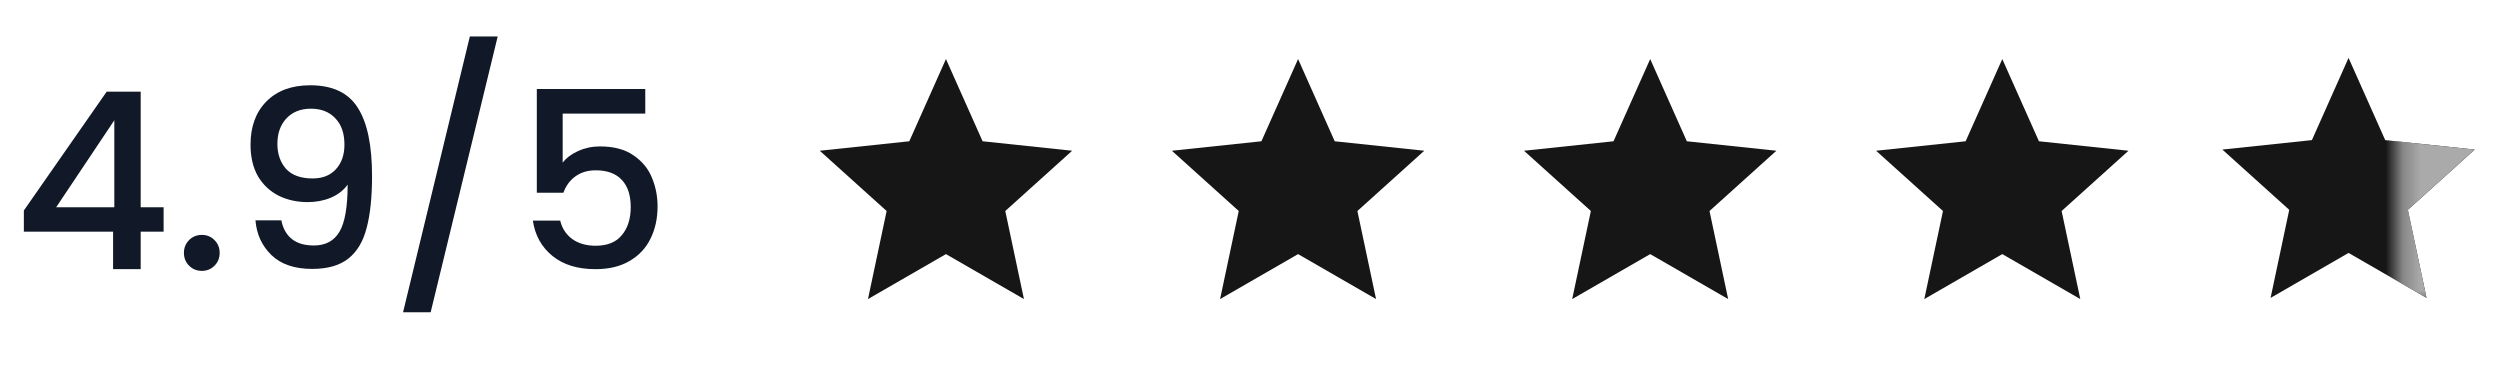
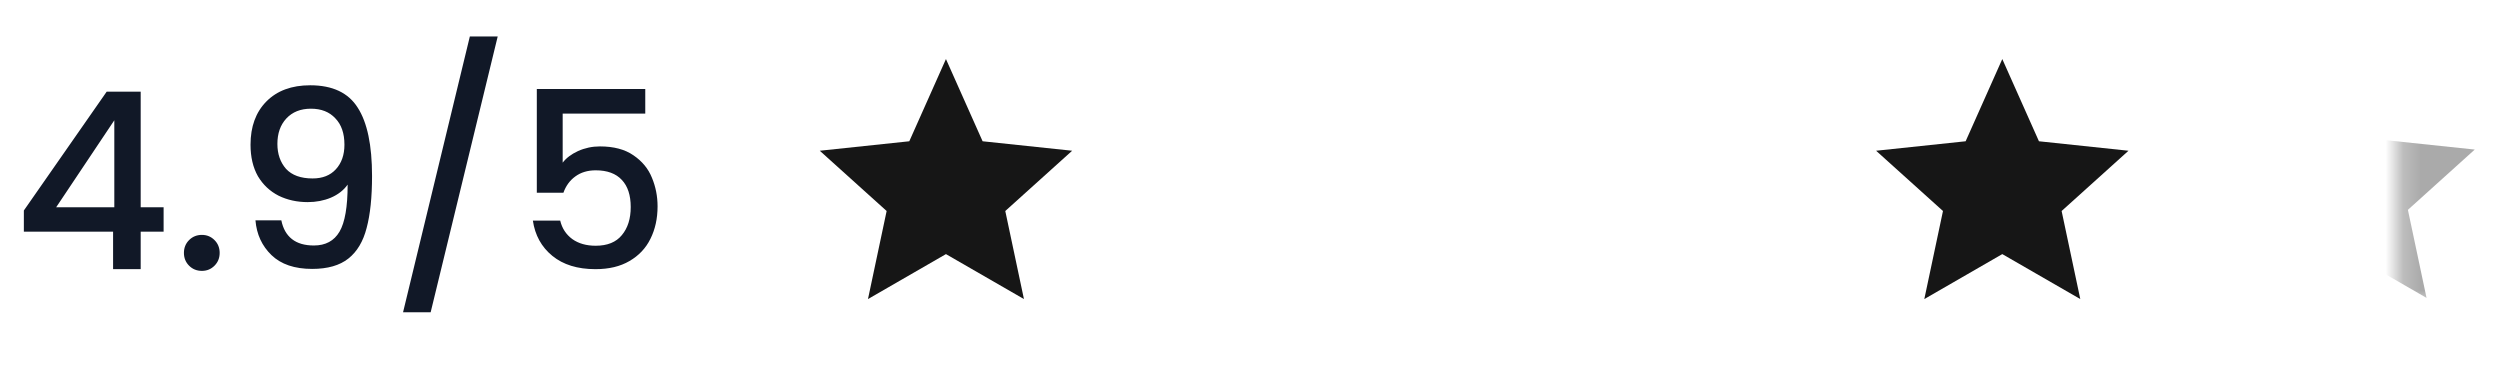
<svg xmlns="http://www.w3.org/2000/svg" width="142" height="21" viewBox="0 0 142 21" fill="none">
  <path d="M1.355 13.16V11.956L6.059 5.208H7.991V11.774H9.293V13.16H7.991V15.288H6.423V13.16H1.355ZM6.493 6.832L3.189 11.774H6.493V6.832ZM11.469 15.386C11.18 15.386 10.937 15.288 10.741 15.092C10.545 14.896 10.447 14.653 10.447 14.364C10.447 14.075 10.545 13.832 10.741 13.636C10.937 13.44 11.18 13.342 11.469 13.342C11.749 13.342 11.987 13.44 12.183 13.636C12.379 13.832 12.477 14.075 12.477 14.364C12.477 14.653 12.379 14.896 12.183 15.092C11.987 15.288 11.749 15.386 11.469 15.386ZM15.98 12.516C16.074 12.983 16.274 13.337 16.582 13.58C16.89 13.823 17.306 13.944 17.828 13.944C18.491 13.944 18.976 13.683 19.284 13.16C19.592 12.637 19.746 11.746 19.746 10.486C19.522 10.803 19.205 11.051 18.794 11.228C18.393 11.396 17.954 11.48 17.478 11.48C16.872 11.48 16.321 11.359 15.826 11.116C15.332 10.864 14.94 10.495 14.65 10.01C14.37 9.515 14.23 8.918 14.23 8.218C14.23 7.191 14.529 6.375 15.126 5.768C15.733 5.152 16.564 4.844 17.618 4.844C18.888 4.844 19.788 5.269 20.32 6.118C20.862 6.958 21.132 8.251 21.132 9.996C21.132 11.2 21.03 12.185 20.824 12.95C20.628 13.715 20.283 14.294 19.788 14.686C19.294 15.078 18.608 15.274 17.73 15.274C16.732 15.274 15.962 15.013 15.42 14.49C14.879 13.967 14.576 13.309 14.51 12.516H15.98ZM17.758 10.136C18.318 10.136 18.757 9.963 19.074 9.618C19.401 9.263 19.564 8.797 19.564 8.218C19.564 7.574 19.392 7.075 19.046 6.72C18.71 6.356 18.248 6.174 17.66 6.174C17.072 6.174 16.606 6.361 16.26 6.734C15.924 7.098 15.756 7.579 15.756 8.176C15.756 8.745 15.92 9.217 16.246 9.59C16.582 9.954 17.086 10.136 17.758 10.136ZM28.269 2.072L24.461 17.738H22.893L26.687 2.072H28.269ZM36.651 6.454H31.96V9.24C32.157 8.979 32.446 8.759 32.828 8.582C33.221 8.405 33.636 8.316 34.075 8.316C34.858 8.316 35.493 8.484 35.978 8.82C36.473 9.156 36.823 9.581 37.029 10.094C37.243 10.607 37.35 11.149 37.35 11.718C37.35 12.409 37.215 13.025 36.944 13.566C36.683 14.098 36.286 14.518 35.755 14.826C35.232 15.134 34.588 15.288 33.822 15.288C32.805 15.288 31.988 15.036 31.372 14.532C30.756 14.028 30.388 13.361 30.267 12.53H31.82C31.923 12.969 32.152 13.319 32.507 13.58C32.861 13.832 33.304 13.958 33.837 13.958C34.499 13.958 34.994 13.757 35.321 13.356C35.657 12.955 35.825 12.423 35.825 11.76C35.825 11.088 35.657 10.575 35.321 10.22C34.984 9.856 34.49 9.674 33.837 9.674C33.379 9.674 32.992 9.791 32.675 10.024C32.367 10.248 32.142 10.556 32.002 10.948H30.491V5.054H36.651V6.454Z" fill="#111827" />
  <g clip-path="url(#clip0_117_2)">
    <g clip-path="url(#clip1_117_2)">
      <g clip-path="url(#clip2_117_2)">
        <path d="M60.898 8.562L55.812 8.024L53.73 3.354L51.648 8.024L46.562 8.562L50.361 11.985L49.301 16.987L53.73 14.433L58.16 16.987L57.1 11.985L60.898 8.562Z" fill="#161616" />
      </g>
    </g>
  </g>
  <g clip-path="url(#clip3_117_2)">
    <g clip-path="url(#clip4_117_2)">
      <g clip-path="url(#clip5_117_2)">
        <path d="M80.898 8.562L75.812 8.024L73.731 3.354L71.648 8.024L66.562 8.562L70.361 11.985L69.301 16.987L73.731 14.433L78.16 16.987L77.1 11.985L80.898 8.562Z" fill="#161616" />
      </g>
    </g>
  </g>
  <g clip-path="url(#clip6_117_2)">
    <g clip-path="url(#clip7_117_2)">
      <g clip-path="url(#clip8_117_2)">
-         <path d="M100.898 8.562L95.812 8.024L93.731 3.354L91.648 8.024L86.562 8.562L90.361 11.985L89.301 16.987L93.731 14.433L98.16 16.987L97.1 11.985L100.898 8.562Z" fill="#161616" />
-       </g>
+         </g>
    </g>
  </g>
  <g clip-path="url(#clip9_117_2)">
    <g clip-path="url(#clip10_117_2)">
      <g clip-path="url(#clip11_117_2)">
        <path d="M120.898 8.562L115.812 8.024L113.73 3.354L111.648 8.024L106.562 8.562L110.361 11.985L109.301 16.987L113.73 14.433L118.16 16.987L117.1 11.985L120.898 8.562Z" fill="#161616" />
      </g>
    </g>
  </g>
  <g clip-path="url(#clip12_117_2)">
    <g clip-path="url(#clip13_117_2)">
      <g clip-path="url(#clip14_117_2)">
-         <path d="M140.566 8.495L135.48 7.958L133.398 3.288L131.316 7.958L126.23 8.495L130.029 11.919L128.969 16.921L133.398 14.366L137.828 16.921L136.768 11.919L140.566 8.495Z" fill="#161616" />
        <mask id="mask0_117_2" style="mask-type:luminance" maskUnits="userSpaceOnUse" x="136" y="3" width="6" height="15">
          <path d="M141.23 3.288H136.23V17.288H141.23V3.288Z" fill="white" />
        </mask>
        <g mask="url(#mask0_117_2)">
          <path d="M140.566 8.495L135.48 7.958L133.398 3.288L131.316 7.958L126.23 8.495L130.029 11.919L128.969 16.921L133.398 14.366L137.828 16.921L136.768 11.919L140.566 8.495Z" fill="#AAAAAA" />
        </g>
      </g>
    </g>
  </g>
  <defs>
    <clipPath id="clip0_117_2">
      <rect width="15" height="14" fill="white" transform="translate(46.23 3.288)" />
    </clipPath>
    <clipPath id="clip1_117_2">
      <rect width="15" height="14" fill="white" transform="translate(46.23 3.288)" />
    </clipPath>
    <clipPath id="clip2_117_2">
      <rect width="15" height="14" fill="white" transform="translate(46.23 3.288)" />
    </clipPath>
    <clipPath id="clip3_117_2">
      <rect width="15" height="14" fill="white" transform="translate(66.231 3.288)" />
    </clipPath>
    <clipPath id="clip4_117_2">
      <rect width="15" height="14" fill="white" transform="translate(66.231 3.288)" />
    </clipPath>
    <clipPath id="clip5_117_2">
-       <rect width="15" height="14" fill="white" transform="translate(66.231 3.288)" />
-     </clipPath>
+       </clipPath>
    <clipPath id="clip6_117_2">
-       <rect width="15" height="14" fill="white" transform="translate(86.231 3.288)" />
-     </clipPath>
+       </clipPath>
    <clipPath id="clip7_117_2">
-       <rect width="15" height="14" fill="white" transform="translate(86.231 3.288)" />
-     </clipPath>
+       </clipPath>
    <clipPath id="clip8_117_2">
      <rect width="15" height="14" fill="white" transform="translate(86.231 3.288)" />
    </clipPath>
    <clipPath id="clip9_117_2">
      <rect width="15" height="14" fill="white" transform="translate(106.23 3.288)" />
    </clipPath>
    <clipPath id="clip10_117_2">
      <rect width="15" height="14" fill="white" transform="translate(106.23 3.288)" />
    </clipPath>
    <clipPath id="clip11_117_2">
      <rect width="15" height="14" fill="white" transform="translate(106.23 3.288)" />
    </clipPath>
    <clipPath id="clip12_117_2">
      <rect width="15" height="14" fill="white" transform="translate(126.23 3.288)" />
    </clipPath>
    <clipPath id="clip13_117_2">
      <rect width="15" height="14" fill="white" transform="translate(126.23 3.288)" />
    </clipPath>
    <clipPath id="clip14_117_2">
      <rect width="15" height="14" fill="white" transform="translate(126.23 3.288)" />
    </clipPath>
  </defs>
</svg>